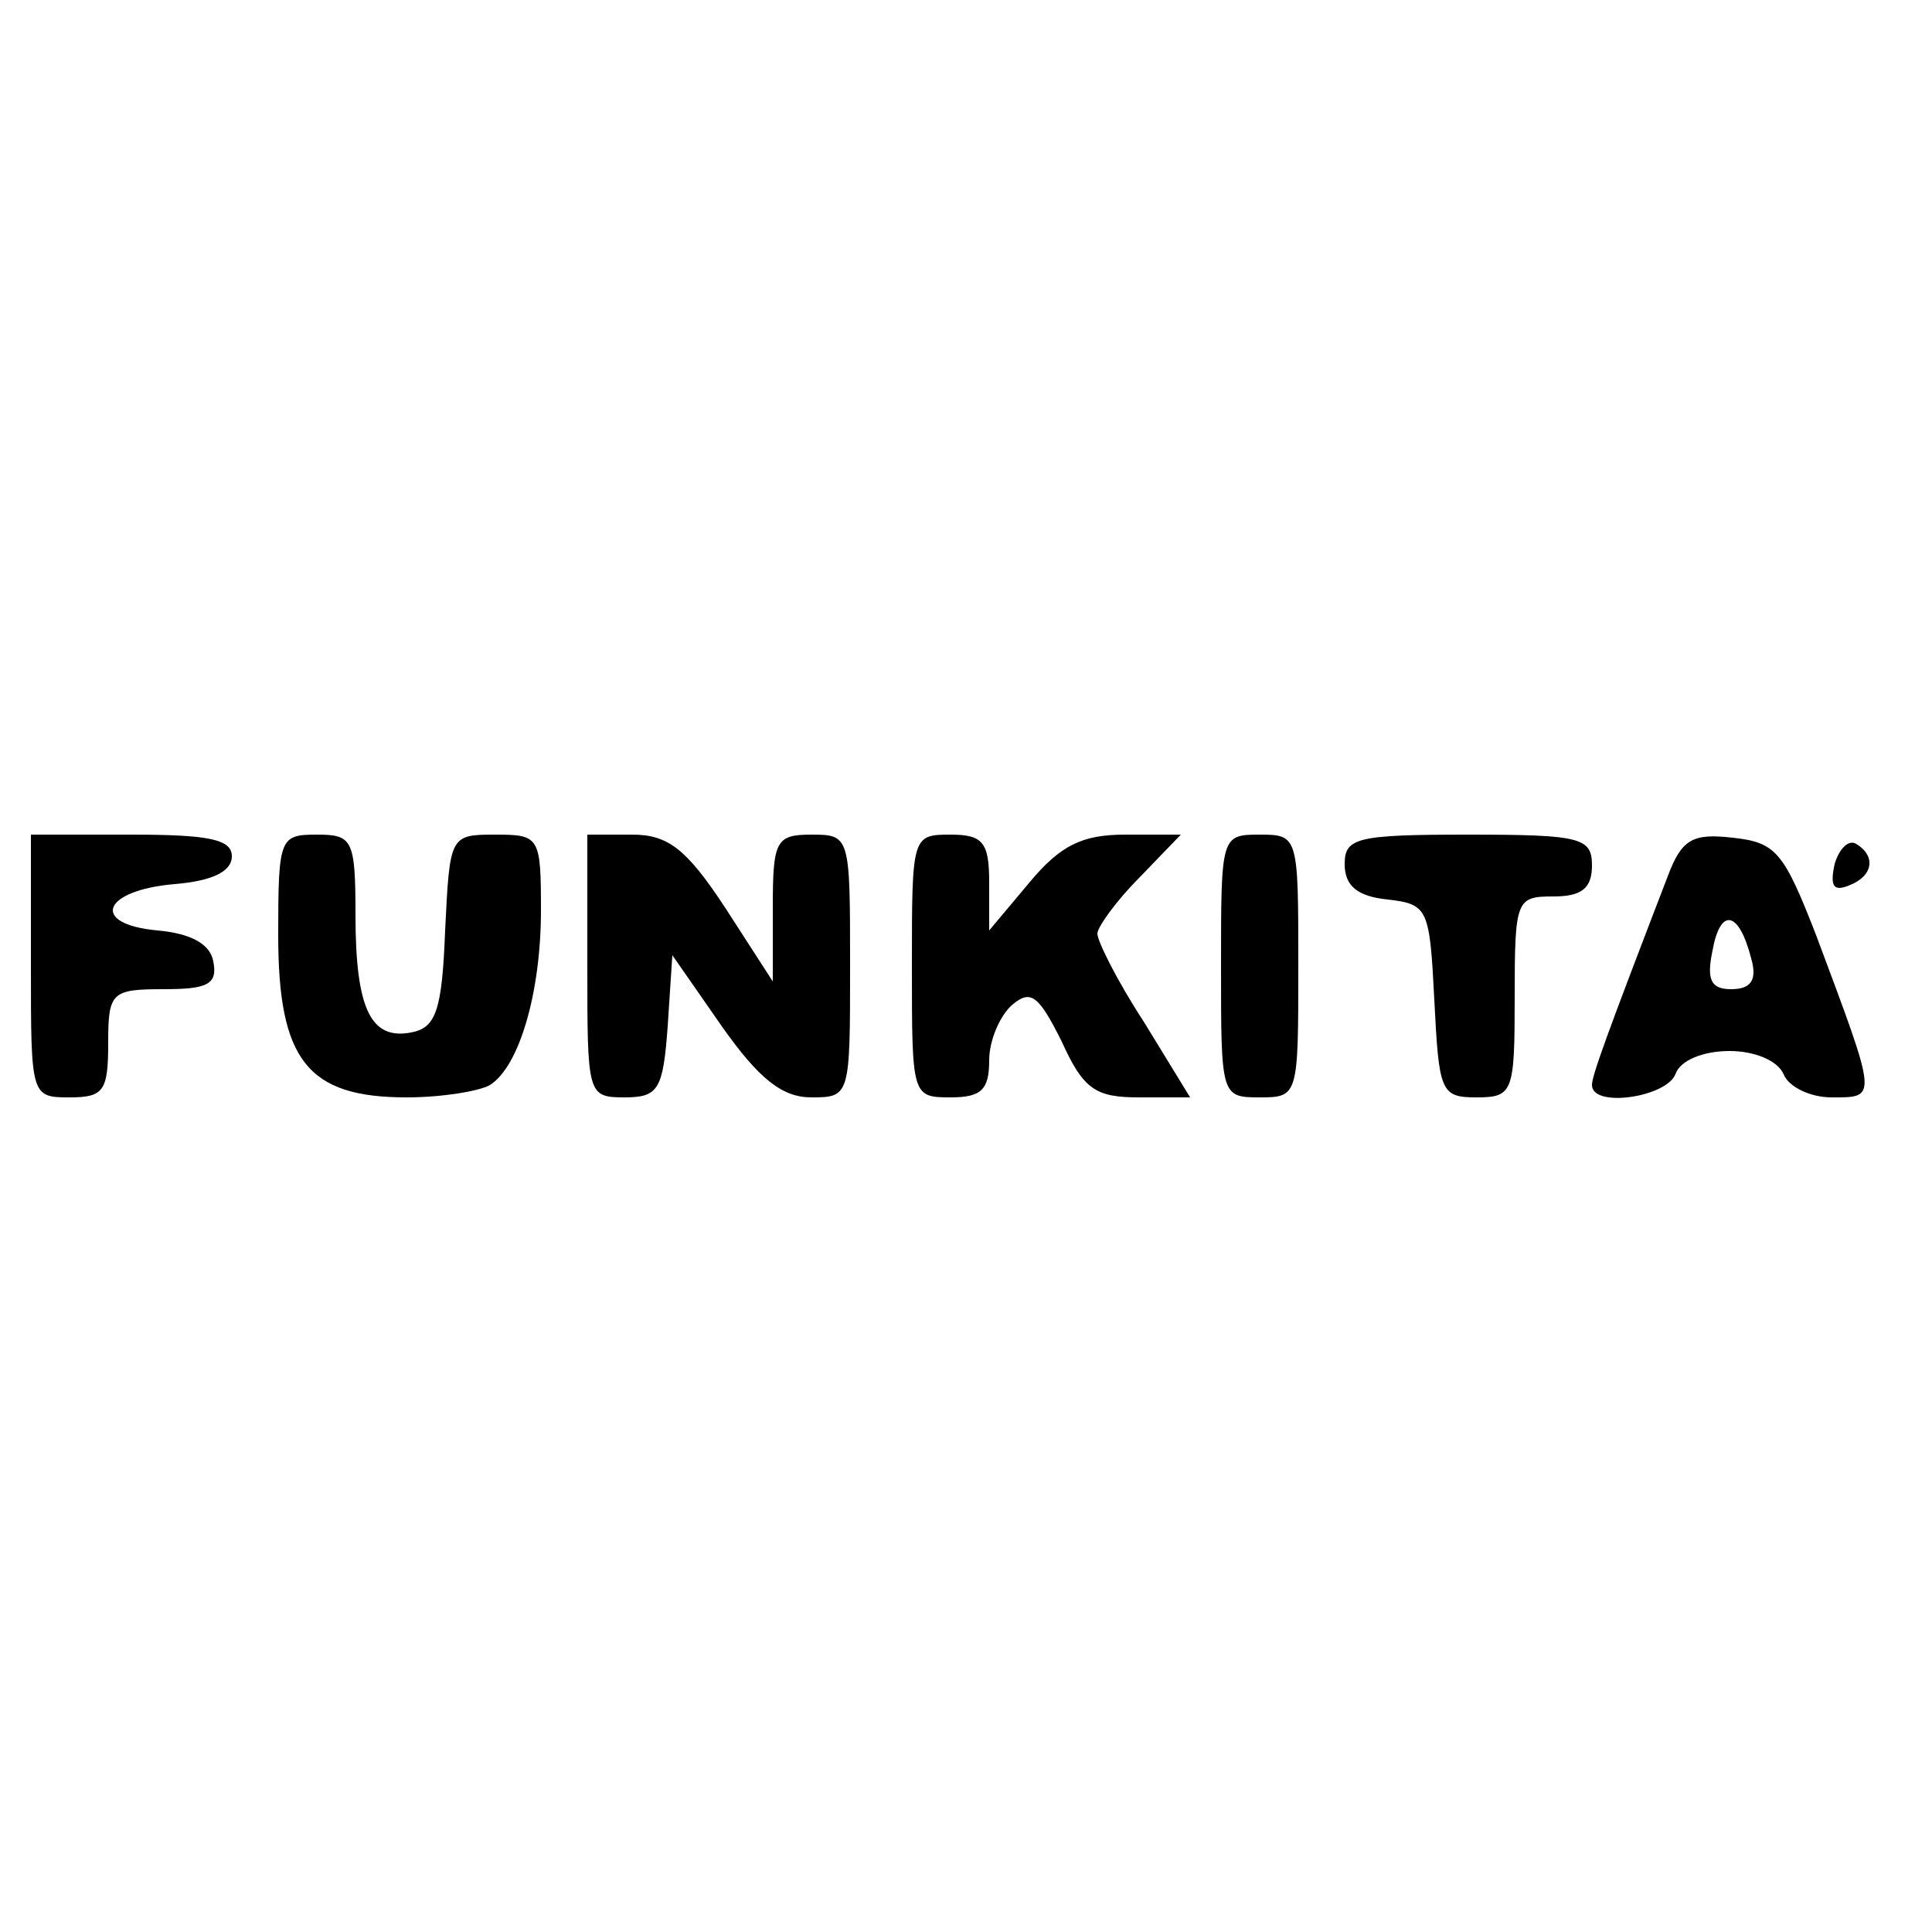
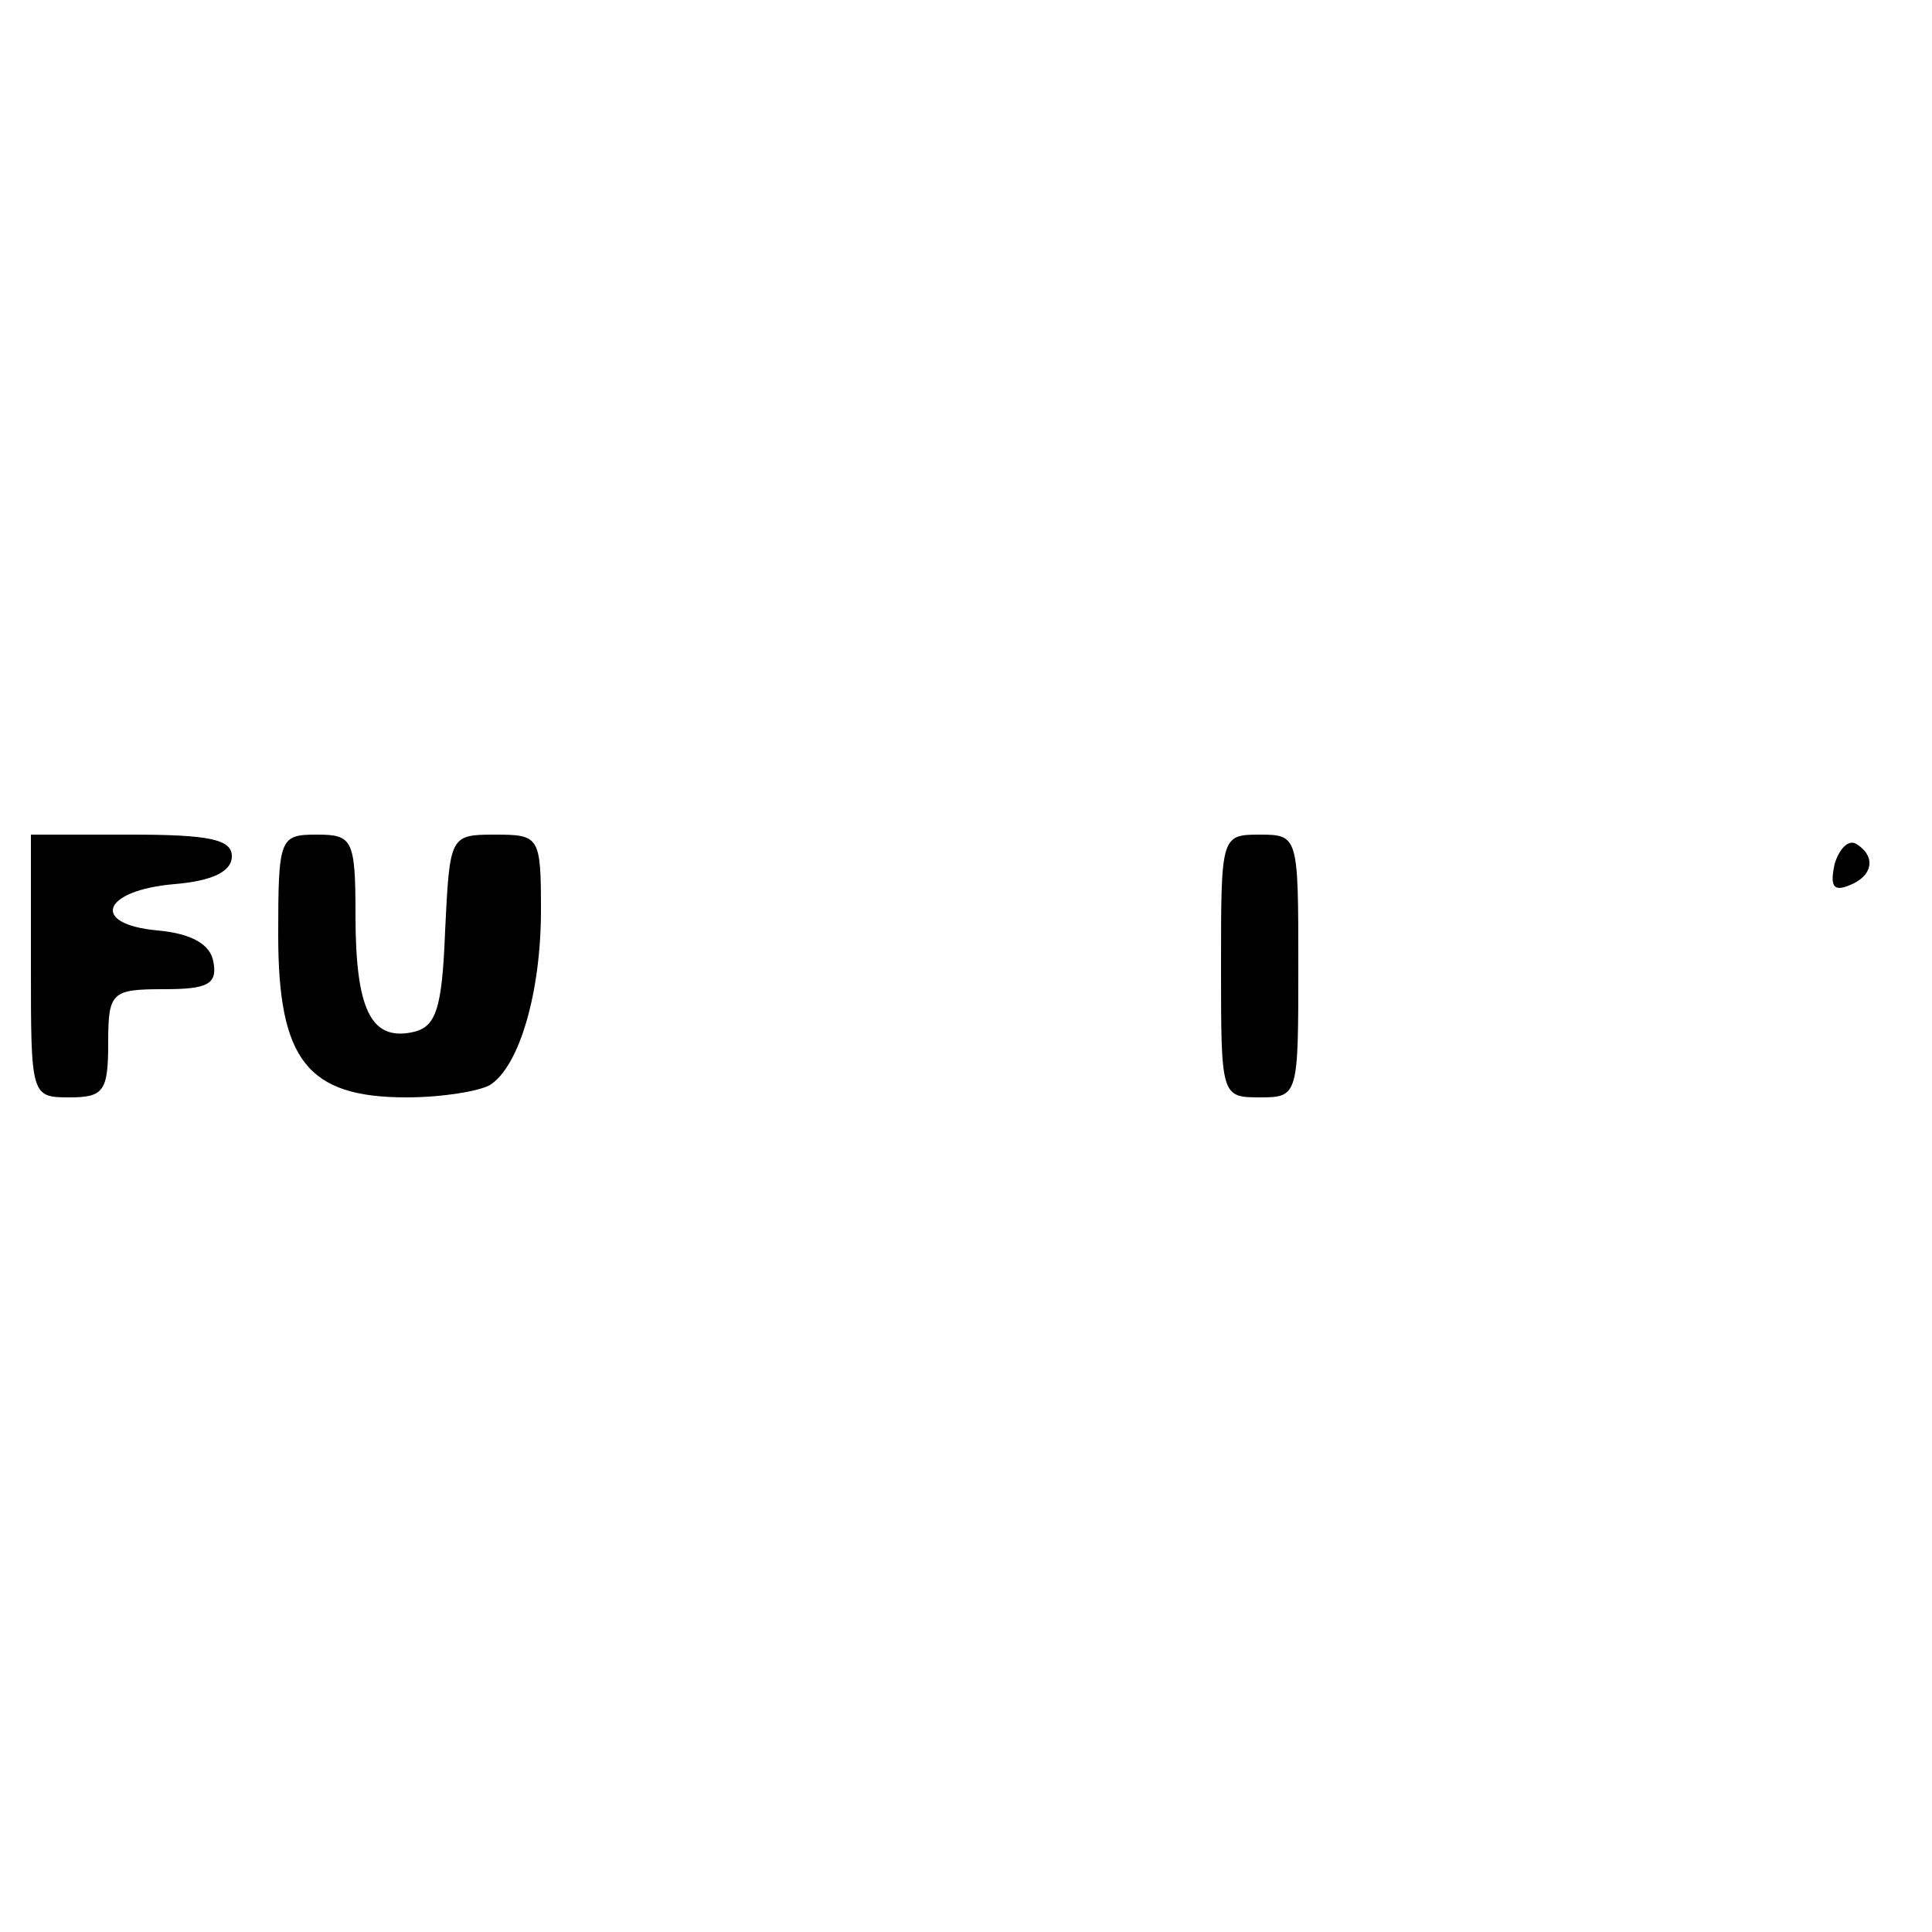
<svg xmlns="http://www.w3.org/2000/svg" version="1.0" width="125pt" height="125pt" viewBox="0 0 125 125" preserveAspectRatio="xMidYMid meet">
  <g transform="translate(0,125) scale(0.1,-0.1)" fill="#000000" stroke="none">
    <path d="M20 625 c0 -84 0 -85 25 -85 22 0 25 4 25 35 0 33 2 35 36 35 28 0 35 3 32 18 -2 11 -14 18 -36 20 -44 4 -36 26 11 30 24 2 37 8 37 18 0 11 -15 14 -65 14 l-65 0 0 -85z" />
    <path d="M180 645 c0 -81 19 -105 83 -105 23 0 47 4 54 8 19 12 33 60 33 113 0 48 -1 49 -30 49 -29 0 -29 -1 -32 -62 -2 -52 -6 -63 -22 -66 -26 -5 -36 15 -36 76 0 49 -2 52 -25 52 -24 0 -25 -2 -25 -65z" />
-     <path d="M380 625 c0 -83 0 -85 24 -85 22 0 25 5 28 46 l3 46 32 -46 c24 -34 39 -46 58 -46 25 0 25 1 25 85 0 84 0 85 -25 85 -23 0 -25 -4 -25 -47 l0 -48 -31 48 c-25 38 -37 47 -60 47 l-29 0 0 -85z" />
-     <path d="M590 625 c0 -84 0 -85 25 -85 20 0 25 5 25 24 0 13 7 29 15 36 12 10 17 6 32 -24 14 -31 22 -36 50 -36 l33 0 -30 49 c-17 26 -30 52 -30 57 0 4 12 21 27 36 l27 28 -36 0 c-28 0 -42 -7 -62 -31 l-26 -31 0 31 c0 26 -4 31 -25 31 -25 0 -25 -1 -25 -85z" />
    <path d="M790 625 c0 -84 0 -85 25 -85 25 0 25 1 25 85 0 84 0 85 -25 85 -25 0 -25 -1 -25 -85z" />
-     <path d="M870 691 c0 -14 8 -21 28 -23 26 -3 27 -6 30 -65 3 -59 4 -63 27 -63 24 0 25 3 25 65 0 63 1 65 25 65 18 0 25 5 25 20 0 18 -7 20 -80 20 -72 0 -80 -2 -80 -19z" />
-     <path d="M1079 683 c-40 -104 -49 -129 -49 -135 0 -15 48 -8 54 7 3 9 18 15 35 15 16 0 31 -6 35 -15 3 -8 17 -15 31 -15 30 0 30 -2 -10 105 -21 54 -26 60 -54 63 -26 3 -33 -1 -42 -25z m54 -53 c4 -14 0 -20 -13 -20 -13 0 -16 6 -12 25 5 28 17 26 25 -5z" />
    <path d="M1187 691 c-3 -14 -1 -18 9 -14 16 6 18 19 5 27 -5 3 -11 -3 -14 -13z" />
  </g>
</svg>